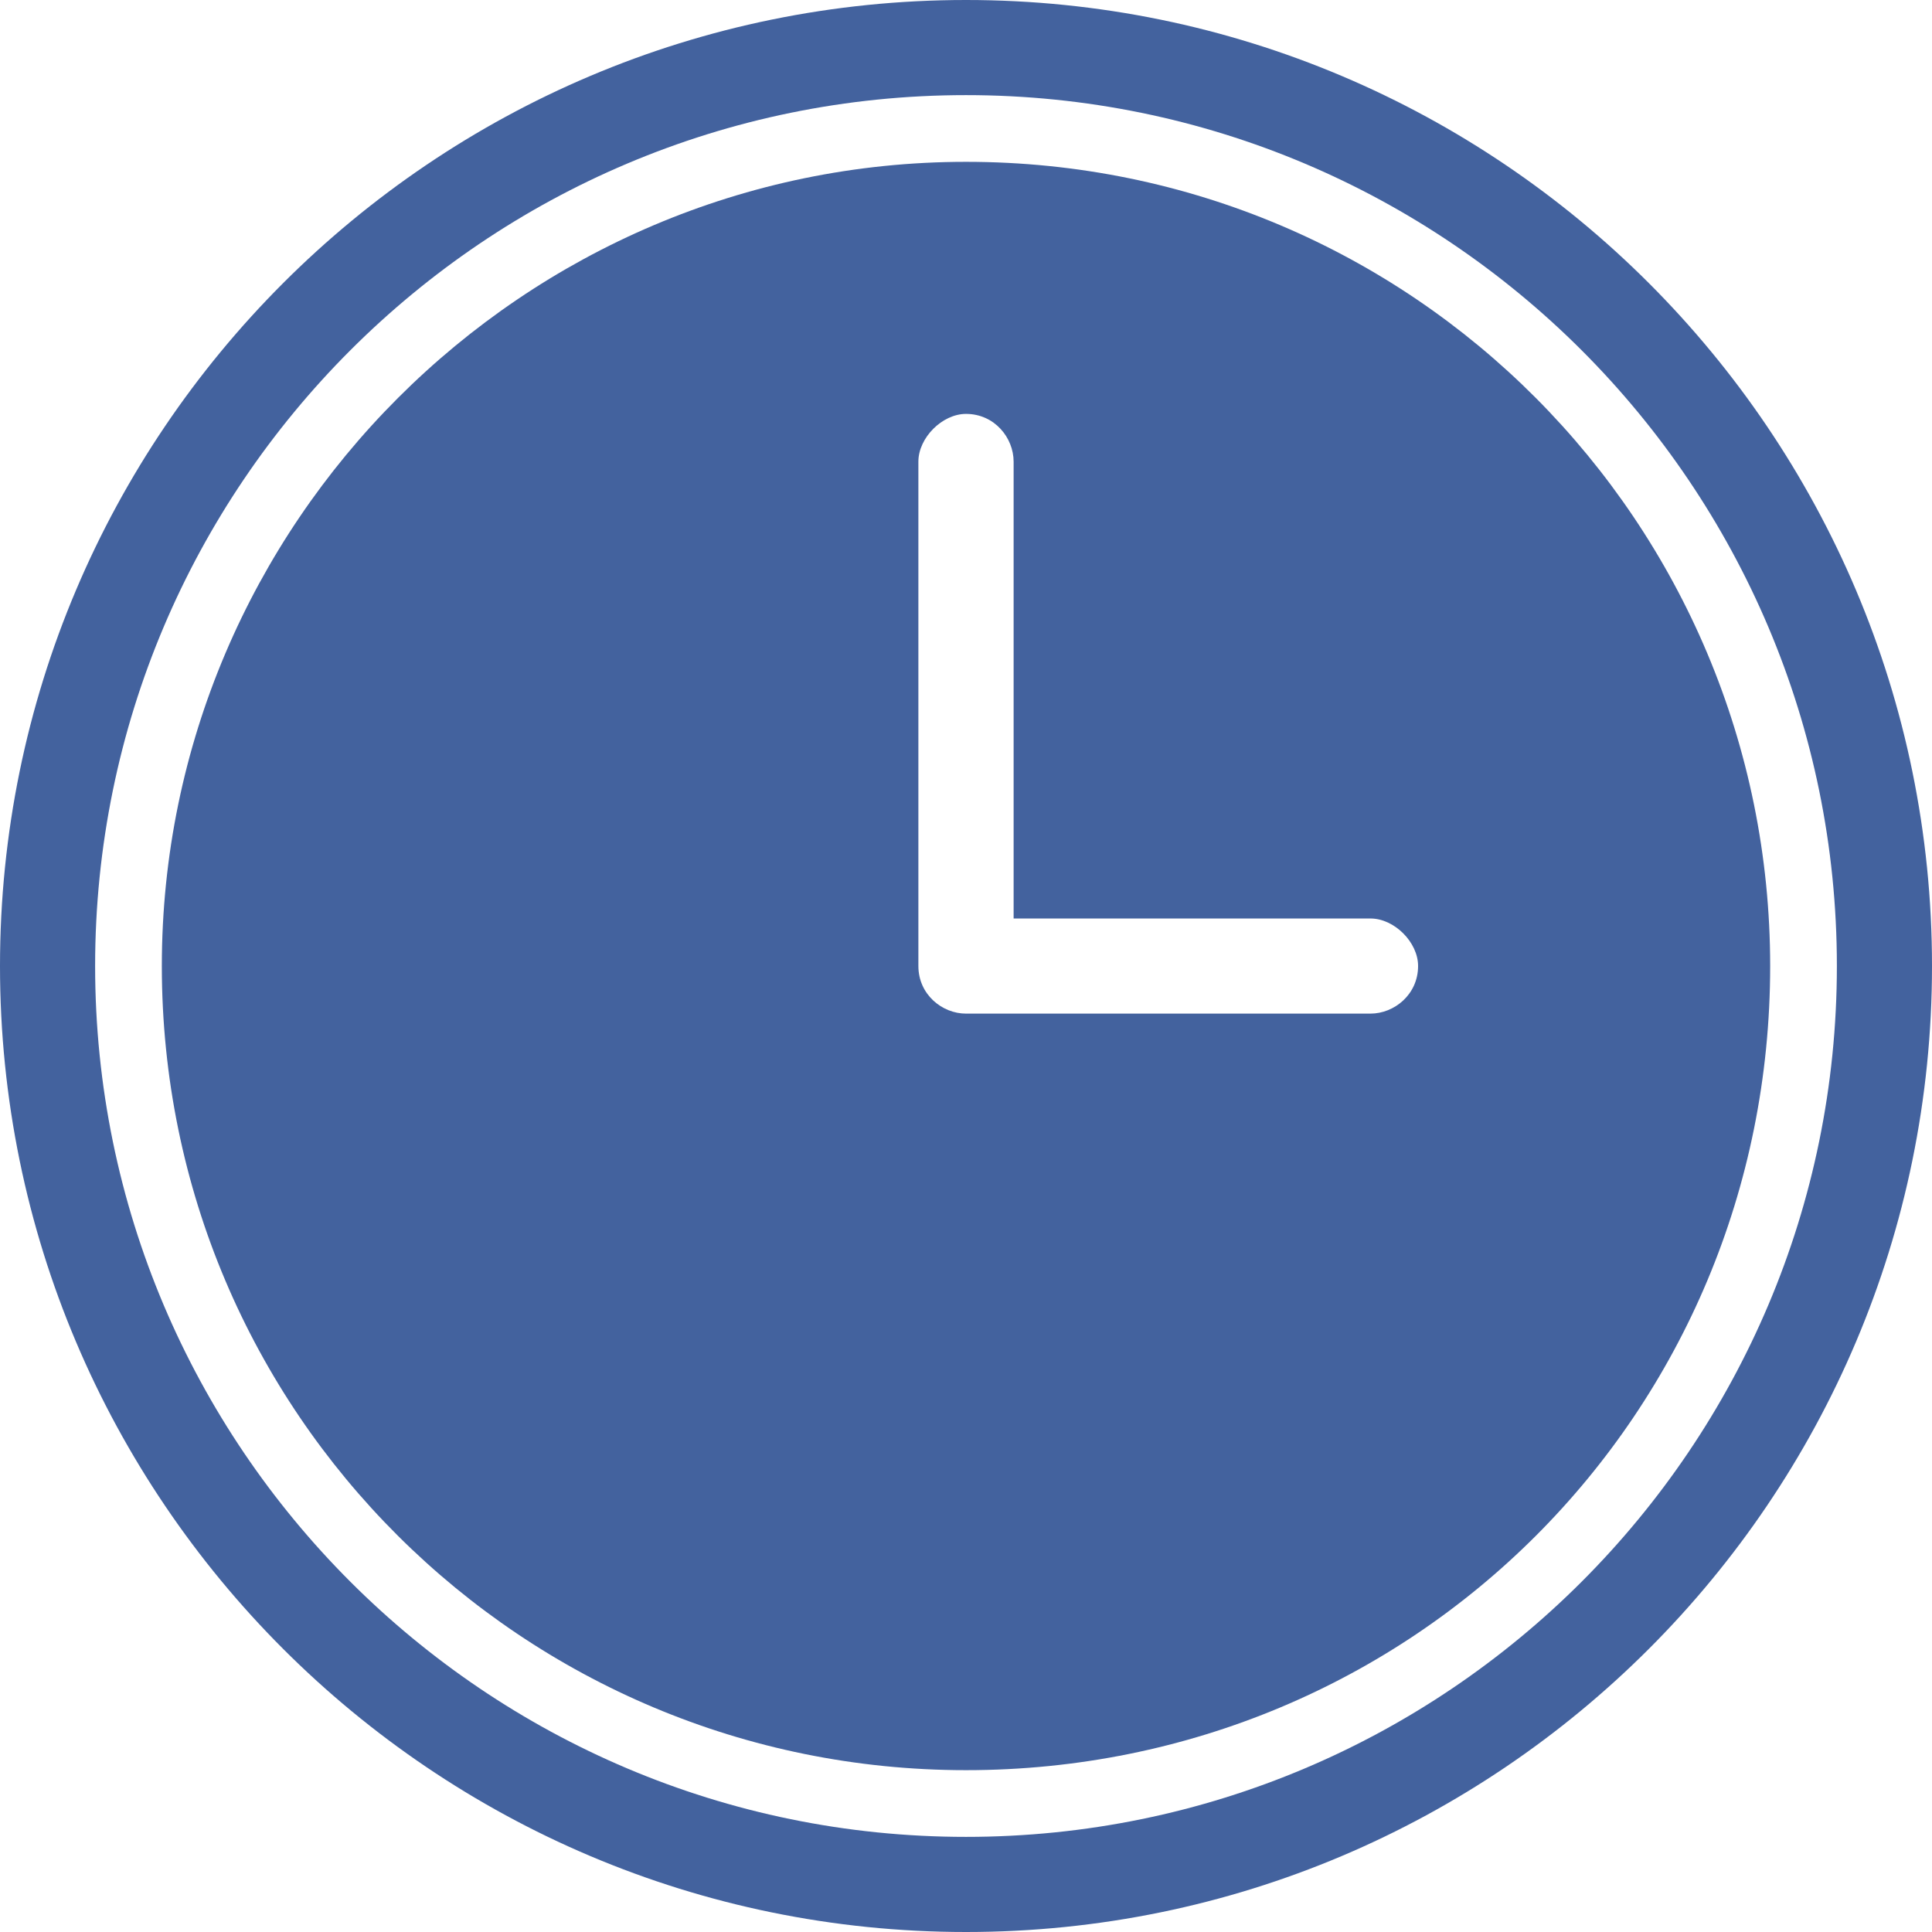
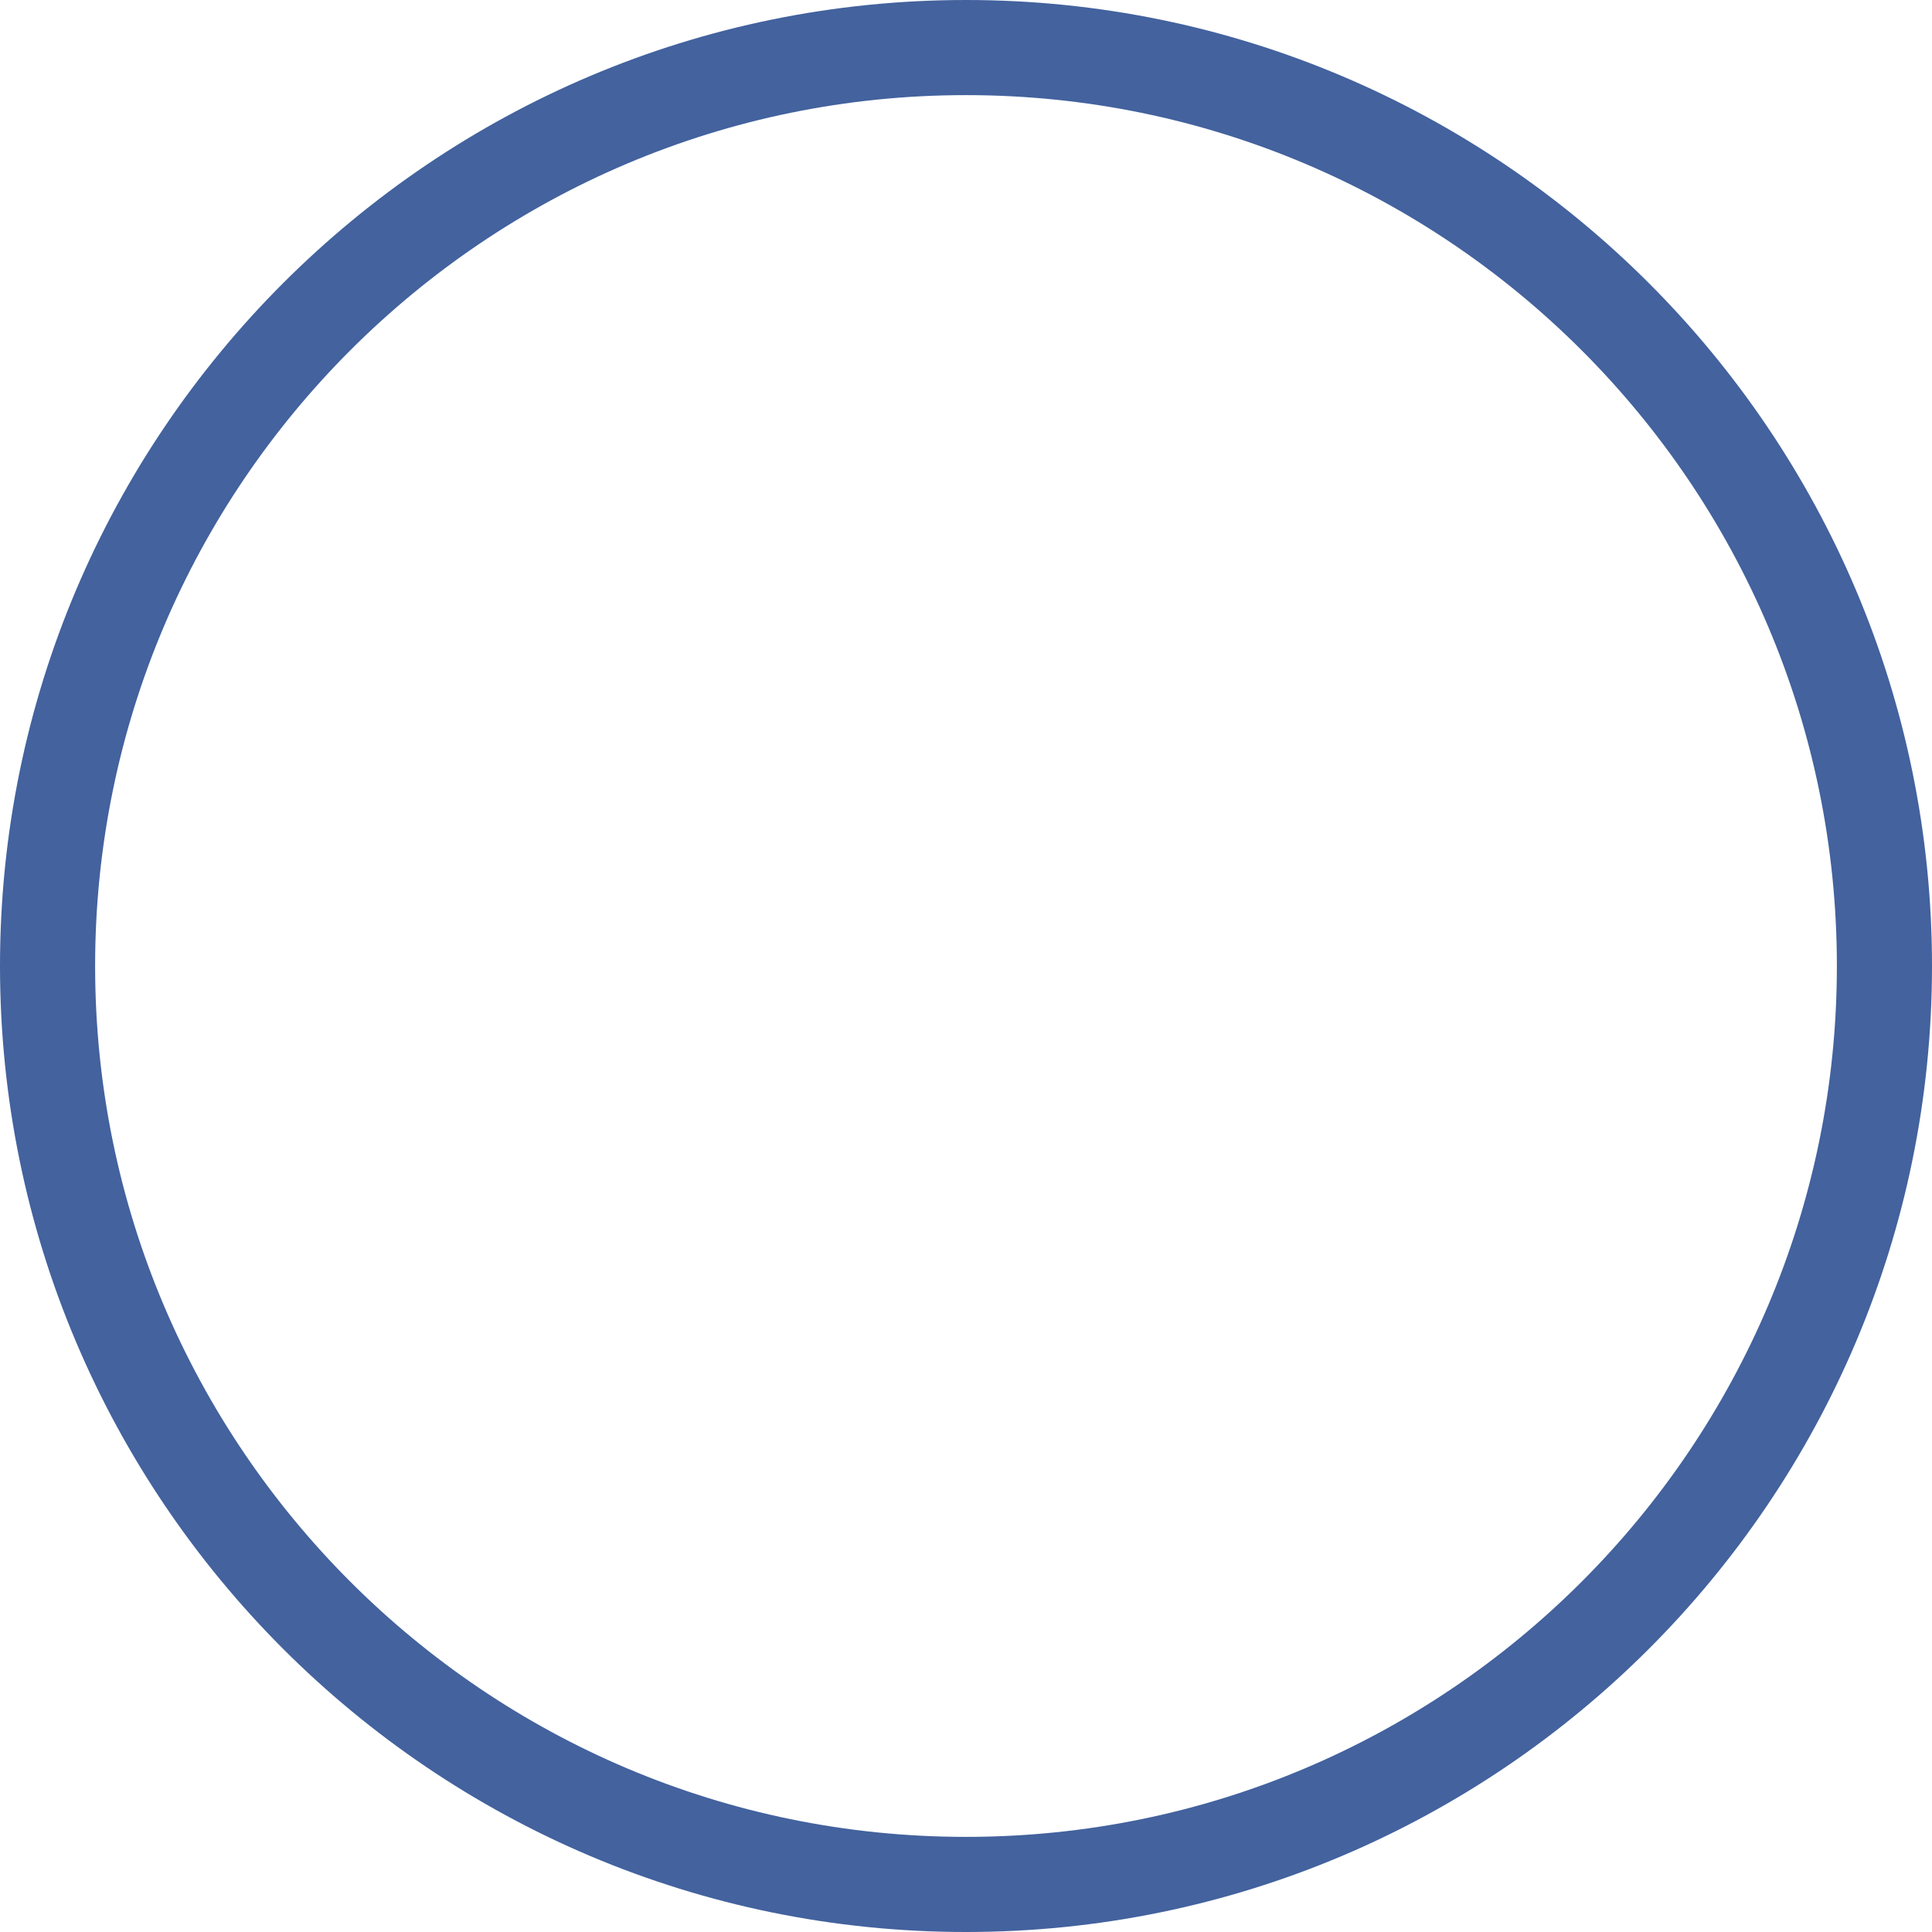
<svg xmlns="http://www.w3.org/2000/svg" width="17" height="17" viewBox="0 0 17 17">
  <g fill="#43629E" fill-rule="evenodd">
-     <path d="M8.5 1.424c3.936 0 7.076 3.182 7.076 7.076 0 3.936-3.14 7.076-7.076 7.076-3.894 0-7.076-3.14-7.076-7.076 0-3.894 3.182-7.076 7.076-7.076zm-.419 2.638c0-.21.21-.42.419-.42.251 0 .419.21.419.42v4.02h3.14c.21 0 .419.209.419.418 0 .251-.21.419-.419.419H8.5c-.21 0-.419-.168-.419-.419V4.062z" />
    <path fill-rule="nonzero" d="M8.5 0C13.19 0 17 3.81 17 8.5c0 4.69-3.81 8.5-8.5 8.5C3.81 17 0 13.19 0 8.5 0 3.81 3.81 0 8.5 0zm0 .837C4.27.837.837 4.271.837 8.5c0 4.23 3.434 7.663 7.663 7.663 4.23 0 7.663-3.434 7.663-7.663 0-4.23-3.434-7.663-7.663-7.663z" />
  </g>
</svg>